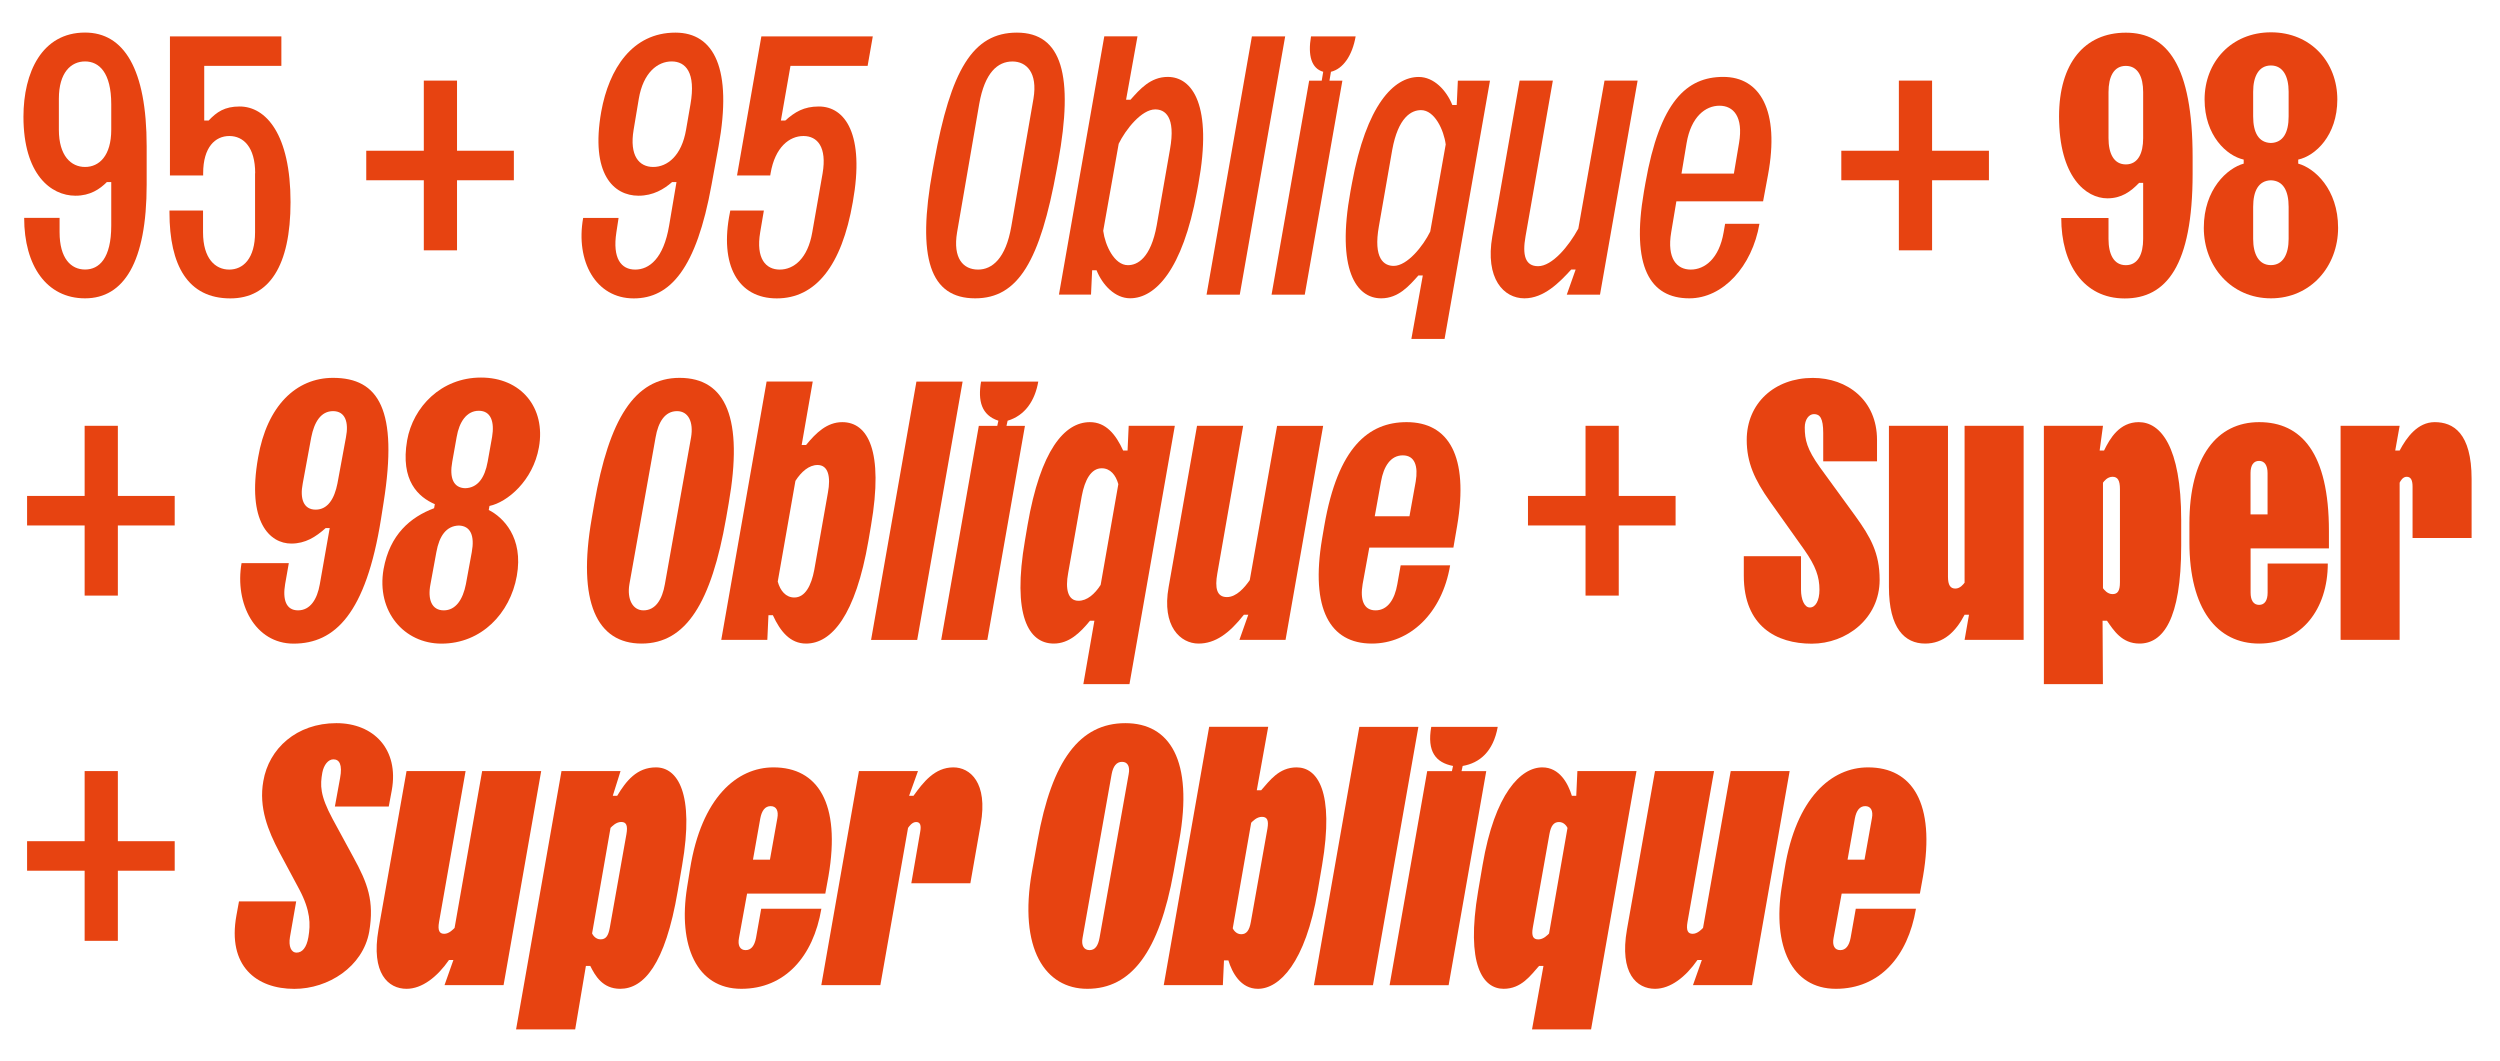
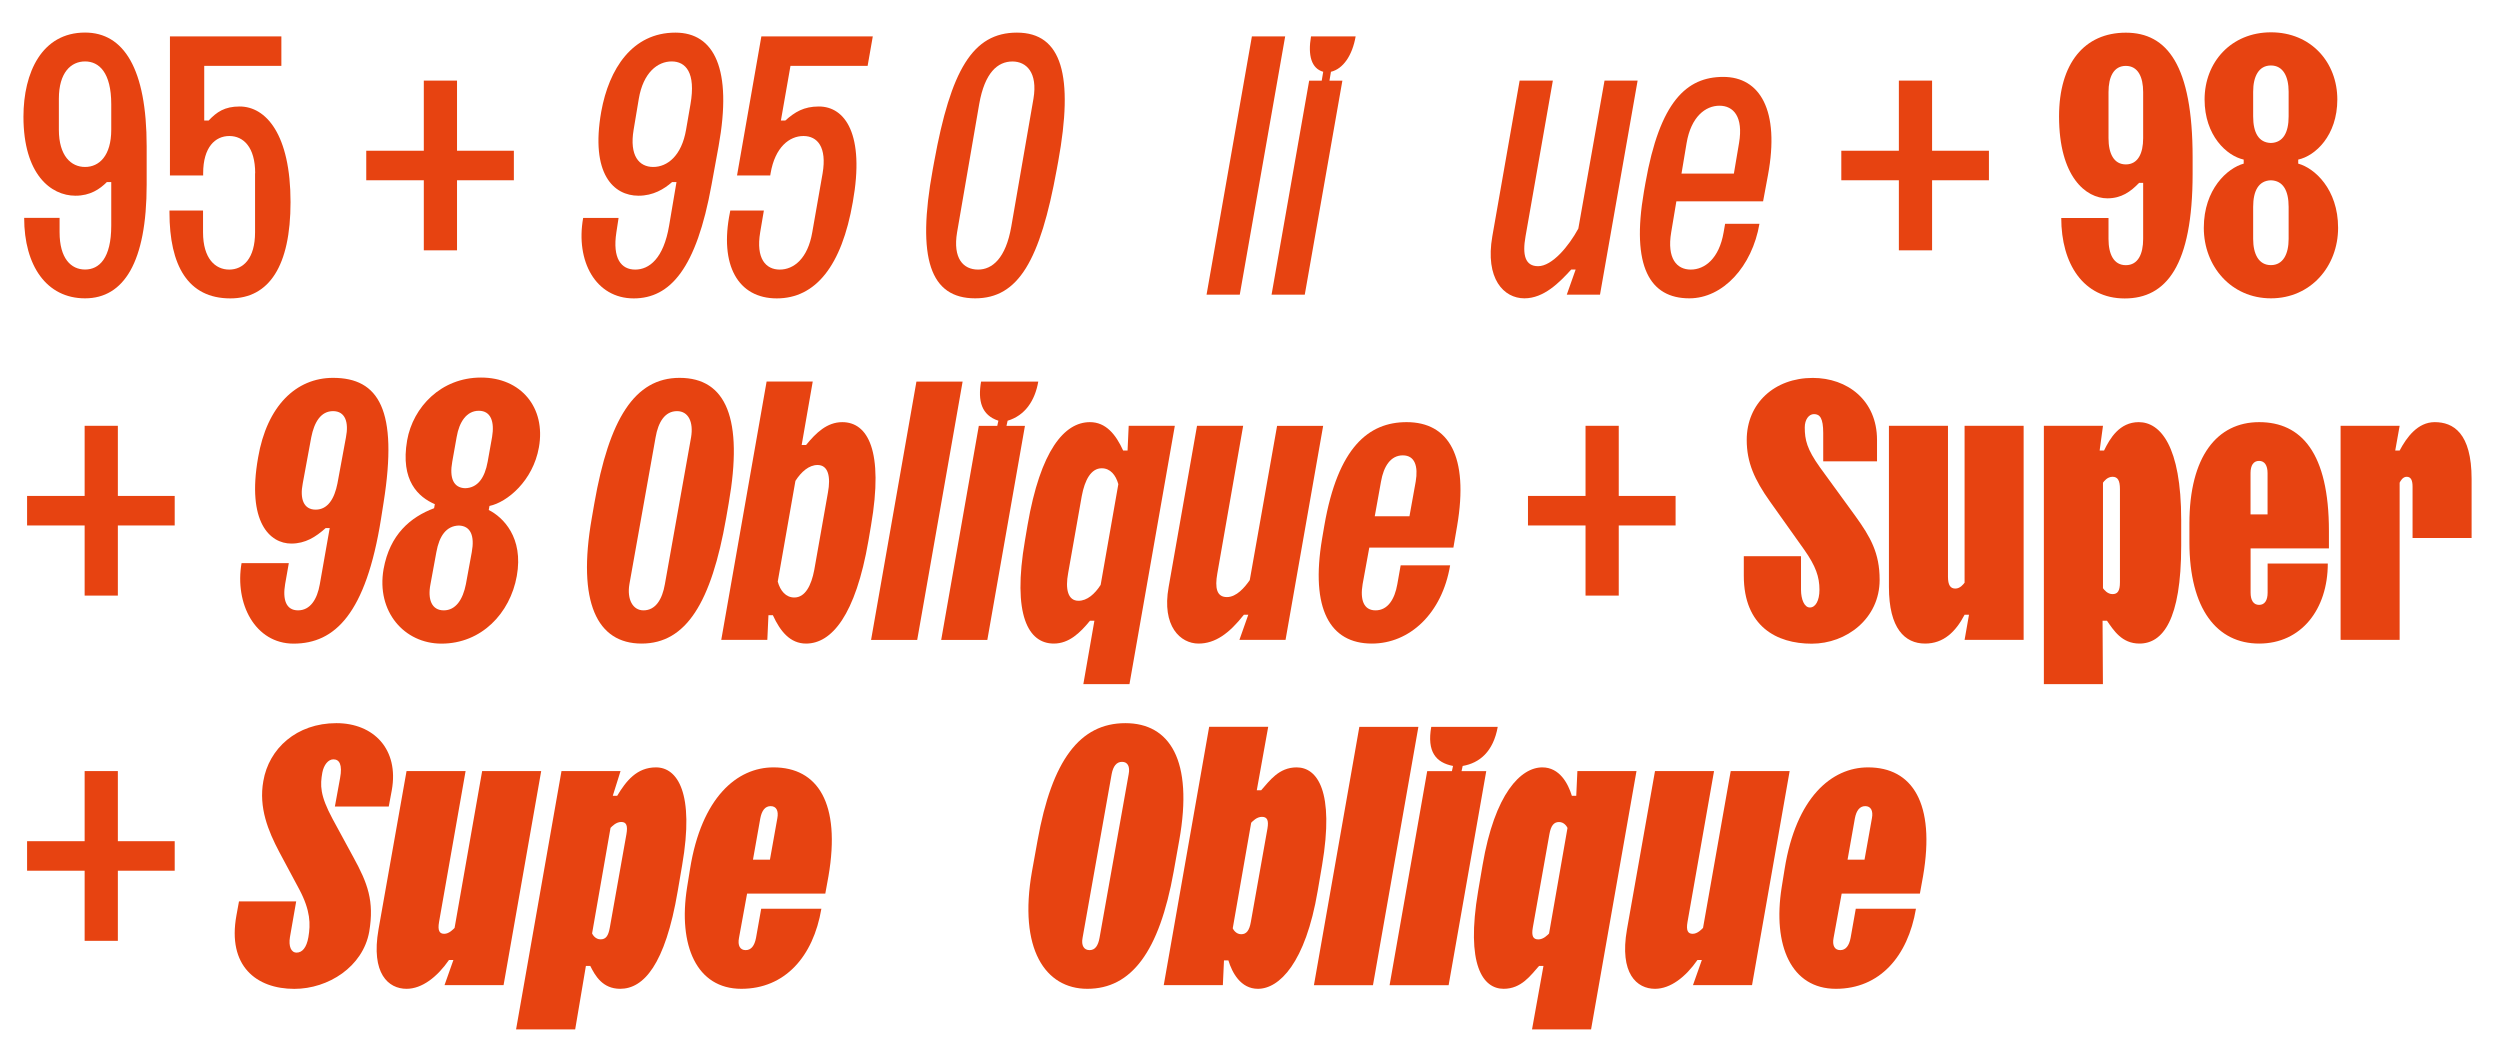
<svg xmlns="http://www.w3.org/2000/svg" version="1.1" id="Calque_1" x="0px" y="0px" viewBox="0 0 420 178.27" style="enable-background:new 0 0 420 178.27;" xml:space="preserve">
  <style type="text/css">
	.st0{fill:#E74311;}
	.st1{fill:none;}
</style>
  <g>
    <path class="st0" d="M18.69,30.59h-0.74c-1.18,1.18-2.79,2.29-5.27,2.29c-4.15,0-8.74-3.6-8.74-13.27c0-7.44,3.1-14.14,10.35-14.14   c6.51,0,10.35,6.08,10.35,19.1v6.45c0,13.02-3.84,19.1-10.35,19.1c-6.45,0-10.23-5.46-10.23-13.52h5.95v2.42   c0,4.4,1.92,6.26,4.28,6.26c2.36,0,4.4-1.86,4.4-7.38V30.59z M18.69,17.51c0-5.33-2.05-7.19-4.4-7.19c-2.36,0-4.4,1.86-4.4,6.26   v5.21c0,4.4,2.05,6.26,4.4,6.26c2.36,0,4.4-1.86,4.4-6.26V17.51z" />
    <path class="st0" d="M42.87,29.11c0-4.4-1.98-6.26-4.34-6.26s-4.4,1.86-4.4,6.26v0.37h-5.58V6.11h18.72v4.96H34.31v9.18h0.74   c1.36-1.43,2.67-2.36,5.21-2.36c4.4,0,8.55,4.65,8.55,16.06c0,10.73-3.6,16.18-10.11,16.18c-7.13,0-10.23-5.52-10.23-14.45v-0.31   h5.64v3.66c0,4.4,2.05,6.26,4.4,6.26s4.34-1.86,4.34-6.26V29.11z" />
    <path class="st0" d="M86.33,25.32v4.96h-9.55v11.78H71.2V30.28h-9.67v-4.96h9.67V13.54h5.58v11.78H86.33z" />
    <path class="st0" d="M113.65,30.59h-0.74c-1.36,1.18-3.16,2.29-5.64,2.29c-4.15,0-8.12-3.6-6.26-14.13   c1.3-7.19,5.21-13.27,12.46-13.27c6.51,0,9.61,6.08,7.25,19.1l-1.18,6.45c-2.54,14.07-6.94,19.1-13.08,19.1   c-6.39,0-9.79-6.26-8.49-13.52h5.95l-0.37,2.42c-0.68,4.4,0.81,6.26,3.16,6.26c2.36,0,4.77-1.86,5.7-7.38L113.65,30.59z M116,17.51   c0.93-5.33-0.81-7.19-3.16-7.19s-4.77,1.86-5.52,6.26l-0.87,5.21c-0.74,4.4,0.93,6.26,3.29,6.26c2.36,0,4.77-1.86,5.52-6.26   L116,17.51z" />
    <path class="st0" d="M138.2,29.11c0.74-4.4-0.87-6.26-3.22-6.26s-4.77,1.86-5.52,6.26l-0.06,0.37h-5.58l4.09-23.37h18.72   l-0.87,4.96h-12.96l-1.61,9.18h0.74c1.61-1.43,3.1-2.36,5.64-2.36c4.4,0,7.75,4.65,5.7,16.06c-1.86,10.73-6.26,16.18-12.77,16.18   s-9.67-5.58-7.87-14.45l0.06-0.31h5.64l-0.62,3.66c-0.74,4.4,0.93,6.26,3.29,6.26s4.71-1.86,5.46-6.26L138.2,29.11z" />
    <path class="st0" d="M156.95,27.12c2.79-15.31,6.45-21.64,13.89-21.64c7.62,0,9.55,7.32,6.94,21.64l-0.25,1.36   c-2.79,15.31-6.45,21.64-13.7,21.64c-7.56,0-9.86-6.7-7.13-21.64L156.95,27.12z M160.79,39.03c-0.74,4.4,1.05,6.26,3.53,6.26   c2.36,0,4.65-1.86,5.58-7.25l3.72-21.45c0.74-4.4-1.18-6.26-3.53-6.26c-2.48,0-4.65,1.86-5.58,7.13L160.79,39.03z" />
-     <path class="st0" d="M177.9,49.5l7.62-43.4h5.58l-1.92,10.66h0.74c1.55-1.74,3.35-3.84,6.26-3.84c4.15,0,7.56,4.77,5.15,17.98   l-0.25,1.36c-2.42,13.14-7.01,17.85-11.22,17.85c-2.54,0-4.65-2.23-5.64-4.71h-0.74l-0.19,4.09H177.9z M185.34,38.78   c0.31,2.42,1.86,5.77,4.15,5.77c1.61,0,3.84-1.18,4.84-6.7l2.23-12.77c0.99-5.52-0.87-6.7-2.48-6.7c-2.29,0-4.96,3.35-6.14,5.77   L185.34,38.78z" />
    <path class="st0" d="M215.91,6.11l-7.63,43.4h-5.58l7.62-43.4H215.91z" />
    <path class="st0" d="M227.75,6.11c-0.56,3.22-2.11,5.46-4.15,5.95l-0.25,1.49h2.17l-6.32,35.96h-5.58l6.32-35.96h2.11l0.25-1.49   c-1.98-0.56-2.6-2.73-2.05-5.95H227.75z" />
-     <path class="st0" d="M250.32,13.54l-7.63,43.4h-5.58l1.92-10.66h-0.74c-1.55,1.74-3.35,3.84-6.26,3.84   c-4.15,0-7.56-4.77-5.15-17.98l0.25-1.36c2.42-13.14,7.01-17.85,11.22-17.85c2.54,0,4.65,2.23,5.64,4.71h0.74l0.19-4.09H250.32z    M242.88,24.27c-0.31-2.42-1.86-5.77-4.15-5.77c-1.61,0-3.84,1.18-4.84,6.7l-2.23,12.77c-0.99,5.52,0.87,6.7,2.48,6.7   c2.29,0,4.96-3.35,6.14-5.77L242.88,24.27z" />
    <path class="st0" d="M275.12,13.54l-6.32,35.96h-5.58l1.49-4.22h-0.74c-1.98,2.17-4.59,4.84-7.87,4.84   c-3.47,0-6.63-3.29-5.39-10.42l4.59-26.16h5.58l-4.59,26.16c-0.56,3.16-0.06,5.02,2.11,5.02c2.36,0,5.15-3.35,6.76-6.32l4.4-24.86   H275.12z" />
    <path class="st0" d="M296.2,33.82h-14.57l-0.87,5.21c-0.74,4.4,0.93,6.26,3.29,6.26c2.36,0,4.77-1.86,5.52-6.26l0.25-1.43h5.77   c-1.24,7.19-6.14,12.52-11.78,12.52c-6.63,0-9.8-5.33-7.63-17.92l0.25-1.43c2.42-13.76,6.94-17.85,13.08-17.85s9.55,5.58,7.5,16.55   L296.2,33.82z M282.49,29.17h8.8l0.87-5.15c0.74-4.4-0.93-6.26-3.29-6.26c-2.36,0-4.77,1.86-5.52,6.26L282.49,29.17z" />
    <path class="st0" d="M334.14,25.32v4.96h-9.55v11.78h-5.58V30.28h-9.67v-4.96h9.67V13.54h5.58v11.78H334.14z" />
    <path class="st0" d="M360.05,30.72h-0.68c-1.43,1.49-2.98,2.6-5.33,2.6c-3.6,0-8.12-3.6-8.12-13.76c0-8.93,4.28-14.07,11.22-14.07   c6.94,0,11.22,5.46,11.22,20.96v2.73c0,15.5-4.46,20.96-11.41,20.96s-10.66-5.83-10.66-13.52h7.94v3.53c0,2.54,0.87,4.4,2.91,4.4   c2.04,0,2.91-1.86,2.91-4.4V30.72z M360.05,15.47c0-2.54-0.87-4.4-2.91-4.4c-2.05,0-2.91,1.86-2.91,4.4v7.75   c0,2.54,0.87,4.4,2.91,4.4c2.04,0,2.91-1.86,2.91-4.4V15.47z" />
    <path class="st0" d="M392.67,16.71c0,6.08-3.72,9.49-6.57,10.1v0.68c2.73,0.74,6.7,4.28,6.7,10.79c0,6.45-4.59,11.84-11.28,11.84   s-11.28-5.39-11.28-11.84c0-6.51,3.97-10.04,6.7-10.79v-0.68c-2.85-0.62-6.57-4.03-6.57-10.1c0-6.26,4.46-11.28,11.16-11.28   S392.67,10.45,392.67,16.71z M378.53,19.56c0,2.73,0.93,4.4,2.98,4.46c2.05-0.06,2.98-1.74,2.98-4.46V15.4   c0-2.54-0.93-4.4-2.98-4.4s-2.98,1.86-2.98,4.4V19.56z M378.53,40.14c0,2.54,0.93,4.4,2.98,4.4s2.98-1.86,2.98-4.4v-5.39   c0-2.73-0.93-4.4-2.98-4.46c-2.05,0.06-2.98,1.74-2.98,4.46V40.14z" />
    <path class="st0" d="M29.35,83.32v4.96H19.8v11.78h-5.58V88.28H4.55v-4.96h9.67V71.54h5.58v11.78H29.35z" />
    <path class="st0" d="M55.39,88.72h-0.68c-1.67,1.49-3.41,2.6-5.77,2.6c-3.6,0-7.5-3.6-5.58-14.45c1.49-8.68,6.39-13.39,12.59-13.39   c7.69,0,10.97,5.39,8.49,20.96l-0.43,2.73c-2.54,15.93-7.75,20.96-14.69,20.96c-6.45,0-9.92-6.7-8.74-13.52h7.94l-0.62,3.53   c-0.43,2.54,0.12,4.4,2.17,4.4s3.22-1.86,3.66-4.4L55.39,88.72z M58.12,73.47c0.5-2.54-0.12-4.4-2.17-4.4s-3.16,1.86-3.66,4.4   l-1.43,7.75c-0.5,2.54,0.12,4.4,2.17,4.4s3.16-1.86,3.66-4.4L58.12,73.47z" />
    <path class="st0" d="M90.54,75.14c-0.99,5.64-5.33,9.24-8.31,9.86l-0.12,0.68c2.36,1.18,5.89,4.59,4.71,11.1   c-1.12,6.26-5.95,11.35-12.65,11.35c-6.26,0-10.97-5.39-9.73-12.52c1.05-5.83,4.53-8.74,8.49-10.23l0.12-0.68   c-2.73-1.18-5.83-3.91-4.65-10.73c0.99-5.58,5.7-10.54,12.4-10.54C87.51,63.42,91.72,68.45,90.54,75.14z M72.32,98.14   c-0.5,2.54,0.19,4.4,2.23,4.4s3.22-1.86,3.72-4.4l0.99-5.39c0.5-2.73-0.19-4.4-2.17-4.46c-2.11,0.06-3.29,1.74-3.78,4.46   L72.32,98.14z M75.98,77.56c-0.5,2.73,0.19,4.4,2.17,4.46c2.11-0.06,3.29-1.74,3.78-4.46l0.74-4.15c0.43-2.54-0.19-4.4-2.23-4.4   s-3.29,1.86-3.72,4.4L75.98,77.56z" />
    <path class="st0" d="M99.85,84.56c2.48-14.14,6.76-21.08,14.32-21.08c7.87,0,10.73,6.94,8.25,21.08l-0.43,2.48   c-2.48,14.14-6.7,21.08-14.2,21.08s-10.85-6.94-8.37-21.08L99.85,84.56z M105.74,98.14c-0.43,2.54,0.56,4.4,2.36,4.4   c2.05,0,3.16-1.86,3.6-4.4l4.4-24.67c0.43-2.54-0.43-4.4-2.36-4.4c-2.05,0-3.16,1.86-3.6,4.4L105.74,98.14z" />
    <path class="st0" d="M121.17,107.5l7.62-43.4h7.75l-1.86,10.66h0.74c1.67-2.05,3.53-3.84,6.08-3.84c4.28,0,7,4.77,4.83,17.36   l-0.43,2.54c-2.17,12.59-6.2,17.3-10.48,17.3c-2.67,0-4.34-2.05-5.58-4.77h-0.74l-0.19,4.15H121.17z M130.66,97.71   c0.43,1.55,1.36,2.67,2.79,2.67c1.8,0,2.85-1.98,3.35-4.65l2.29-12.96c0.5-2.67,0.06-4.65-1.74-4.65c-1.43,0-2.73,1.12-3.72,2.67   L130.66,97.71z" />
    <path class="st0" d="M161.72,64.11l-7.63,43.4h-7.75l7.62-43.4H161.72z" />
    <path class="st0" d="M174.43,64.11c-0.56,3.22-2.23,5.7-5.15,6.57l-0.19,0.87h3.1l-6.32,35.96h-7.75l6.32-35.96h3.1l0.19-0.87   c-2.85-0.93-3.47-3.35-2.91-6.57H174.43z" />
    <path class="st0" d="M197.37,71.54l-7.62,43.4h-7.75l1.86-10.66h-0.74c-1.67,2.05-3.53,3.84-6.08,3.84   c-4.28,0-7.01-4.77-4.84-17.36l0.43-2.54c2.17-12.59,6.2-17.3,10.48-17.3c2.67,0,4.34,2.05,5.58,4.77h0.74l0.19-4.15H197.37z    M187.88,81.34c-0.43-1.55-1.36-2.67-2.79-2.67c-1.8,0-2.85,1.98-3.35,4.65l-2.29,12.96c-0.5,2.67-0.06,4.65,1.74,4.65   c1.43,0,2.73-1.12,3.72-2.67L187.88,81.34z" />
    <path class="st0" d="M222.29,71.54l-6.32,35.96h-7.75l1.49-4.22h-0.74c-2.48,3.16-4.83,4.84-7.62,4.84c-3.04,0-6.2-2.91-5.02-9.49   l4.77-27.09h7.75l-4.34,24.8c-0.43,2.42-0.12,3.97,1.61,3.97c1.61,0,2.98-1.61,3.84-2.85l4.59-25.91H222.29z" />
    <path class="st0" d="M244.17,92h-14.13l-1.12,6.14c-0.43,2.54,0.12,4.4,2.17,4.4s3.22-1.86,3.66-4.4l0.56-3.16h8.31   c-1.36,8.12-6.82,13.14-13.14,13.14c-7.07,0-10.35-5.83-8.37-17.61l0.37-2.17c2.29-13.27,7.5-17.42,13.83-17.42   c7.07,0,10.48,5.7,8.49,17.42L244.17,92z M230.96,86.73h5.83l1.05-5.83c0.43-2.54-0.12-4.4-2.17-4.4s-3.22,1.86-3.66,4.4   L230.96,86.73z" />
    <path class="st0" d="M281.5,83.32v4.96h-9.55v11.78h-5.58V88.28h-9.67v-4.96h9.67V71.54h5.58v11.78H281.5z" />
    <path class="st0" d="M315.35,77.5h-9.05v-4.77c0-2.48-0.56-3.16-1.55-3.16c-0.87,0-1.55,0.93-1.55,2.23c0,2.11,0.37,3.66,2.54,6.7   l5.95,8.18c2.54,3.53,4.09,6.2,4.09,10.73c0,6.51-5.58,10.73-11.41,10.73c-5.89,0-11.41-2.91-11.41-11.41v-3.29h9.61v5.64   c0,1.61,0.56,2.98,1.49,2.98s1.61-1.12,1.61-2.98c0-2.17-0.62-3.97-2.54-6.7l-5.77-8.12c-2.6-3.66-3.91-6.57-3.91-10.35   c0-6.14,4.65-10.42,11.1-10.42c5.77,0,10.79,3.72,10.79,10.42V77.5z" />
    <path class="st0" d="M339.97,71.54v35.96h-9.92l0.74-4.22h-0.74c-1.49,2.85-3.53,4.84-6.63,4.84c-3.41,0-6.08-2.54-6.08-9.49V71.54   h9.92V96.9c0,1.43,0.43,1.98,1.24,1.98c0.81,0,1.36-0.74,1.55-0.99V71.54H339.97z" />
    <path class="st0" d="M343.38,71.54h9.92l-0.56,4.15h0.74c0.99-2.05,2.6-4.77,5.83-4.77c3.6,0,7.13,3.97,7.13,16.43v4.34   c0,12.46-3.1,16.43-7.01,16.43c-2.98,0-4.34-2.23-5.46-3.84h-0.74l0.06,10.66h-9.92V71.54z M353.3,98.82   c0.19,0.25,0.74,0.99,1.61,0.99s1.24-0.56,1.24-1.98V82.15c0-1.43-0.37-2.05-1.24-2.05s-1.43,0.74-1.61,0.99V98.82z" />
    <path class="st0" d="M391.24,92.13H378.1v7.44c0,1.3,0.5,2.05,1.43,2.05s1.43-0.74,1.43-2.05v-4.9h10.11   c0,7.69-4.46,13.45-11.53,13.45s-11.72-5.77-11.72-17.05v-3.1c0-11.28,4.65-17.05,11.72-17.05s11.72,5.15,11.72,18.29V92.13z    M378.1,86.42h2.85v-6.94c0-1.3-0.5-2.05-1.43-2.05s-1.43,0.74-1.43,2.05V86.42z" />
    <path class="st0" d="M393.22,107.5V71.54h9.92l-0.74,4.15h0.74c1.18-2.23,3.04-4.77,5.89-4.77c3.1,0,6.2,1.8,6.2,9.55v9.92h-9.92   v-8.62c0-1.05-0.25-1.67-0.99-1.67c-0.68,0-1.05,0.74-1.18,0.99v26.41H393.22z" />
    <path class="st0" d="M29.35,141.32v4.96H19.8v11.78h-5.58v-11.78H4.55v-4.96h9.67v-11.78h5.58v11.78H29.35z" />
    <path class="st0" d="M65.31,135.5h-9.05l0.87-4.77c0.43-2.29-0.12-3.16-1.12-3.16c-0.87,0-1.61,0.93-1.86,2.23   c-0.37,2.11-0.43,3.78,1.74,7.81l3.47,6.39c2.42,4.4,3.53,7.38,2.67,12.52c-1.05,5.89-6.88,9.61-12.58,9.61   c-6.39,0-11.28-3.84-9.73-12.34l0.43-2.36h9.61l-1.05,6.01c-0.25,1.55,0.19,2.6,1.12,2.6c0.93,0,1.67-0.81,1.98-2.6   c0.37-2.17,0.37-4.46-1.55-8.06l-3.35-6.26c-1.86-3.53-3.47-7.44-2.67-11.9c0.93-5.46,5.58-9.73,12.28-9.73   c6.26,0,10.54,4.4,9.3,11.28L65.31,135.5z" />
    <path class="st0" d="M90.92,129.54l-6.32,35.96h-9.92l1.49-4.22h-0.74c-1.98,2.85-4.53,4.84-7.13,4.84c-3.04,0-6.01-2.54-4.71-9.98   l4.71-26.6h9.92l-4.46,25.36c-0.25,1.43,0.06,1.98,0.87,1.98c0.81,0,1.49-0.74,1.74-0.99L81,129.54H90.92z" />
    <path class="st0" d="M94.33,129.54h9.92l-1.3,4.15h0.74c1.49-2.48,3.29-4.77,6.51-4.77c3.6,0,6.51,4.28,4.4,16.43l-0.74,4.34   c-2.11,12.46-5.77,16.43-9.67,16.43c-2.98,0-4.22-2.23-5.02-3.84h-0.74l-1.8,10.66H86.7L94.33,129.54z M99.47,156.82   c0.12,0.25,0.56,0.99,1.43,0.99s1.3-0.56,1.55-1.98l2.79-15.69c0.25-1.43,0-2.05-0.87-2.05s-1.55,0.74-1.8,0.99L99.47,156.82z" />
    <path class="st0" d="M138.65,150.13h-13.14l-1.36,7.44c-0.25,1.3,0.19,2.05,1.12,2.05c0.93,0,1.49-0.74,1.74-2.05l0.87-4.9h10.11   c-1.36,8.06-6.14,13.45-13.45,13.45c-7.5,0-10.66-7.25-9.11-17.05l0.5-3.1c1.92-11.97,7.87-17.05,14.01-17.05   c7.44,0,11.35,6.01,9.24,18.29L138.65,150.13z M126.5,144.42h2.85l1.24-6.94c0.25-1.3-0.19-2.05-1.12-2.05   c-0.93,0-1.49,0.74-1.74,2.05L126.5,144.42z" />
-     <path class="st0" d="M137.98,165.5l6.32-35.96h9.92l-1.49,4.15h0.74c1.61-2.23,3.53-4.77,6.7-4.77c2.79,0,5.83,2.54,4.59,9.55   l-1.74,9.92h-9.92l1.49-8.62c0.19-1.05,0.06-1.67-0.68-1.67c-0.68,0-1.18,0.74-1.36,0.99l-4.65,26.41H137.98z" />
    <path class="st0" d="M174.31,141.2c2.42-13.52,7.13-19.71,14.75-19.71c7.44,0,11.47,6.2,9.05,19.71l-0.93,5.21   c-2.42,13.52-7.13,19.71-14.51,19.71c-7.07,0-11.59-6.7-9.3-19.71L174.31,141.2z M181.87,157.57c-0.25,1.3,0.25,2.05,1.18,2.05   c0.93,0,1.43-0.74,1.67-2.05l4.9-27.53c0.25-1.3-0.19-2.05-1.12-2.05s-1.49,0.74-1.74,2.05L181.87,157.57z" />
    <path class="st0" d="M195.51,165.5l7.63-43.4h9.92l-1.92,10.66h0.74c1.43-1.61,2.98-3.84,5.95-3.84c3.47,0,6.39,3.97,4.28,16.43   l-0.74,4.34c-2.05,12.09-6.45,16.43-10.04,16.43c-2.91,0-4.34-2.73-4.96-4.77h-0.74l-0.19,4.15H195.51z M207.1,155.96   c0.12,0.25,0.56,0.99,1.43,0.99c0.87,0,1.36-0.62,1.61-2.05l2.79-15.69c0.25-1.43-0.06-1.98-0.93-1.98s-1.55,0.74-1.8,0.99   L207.1,155.96z" />
    <path class="st0" d="M238.29,122.11l-7.63,43.4h-9.92l7.63-43.4H238.29z" />
    <path class="st0" d="M251.62,122.11c-0.74,4.15-3.04,6.08-5.89,6.57l-0.19,0.87h4.15l-6.32,35.96h-9.92l6.32-35.96h4.15l0.19-0.87   c-2.91-0.56-4.4-2.42-3.66-6.57H251.62z" />
    <path class="st0" d="M274.93,129.54l-7.63,43.4h-9.92l1.92-10.66h-0.74c-1.43,1.61-2.98,3.84-5.95,3.84   c-3.47,0-6.39-3.97-4.28-16.43l0.74-4.34c2.05-12.09,6.45-16.43,10.04-16.43c2.91,0,4.34,2.73,4.96,4.77h0.74l0.19-4.15H274.93z    M263.34,139.09c-0.12-0.25-0.56-0.99-1.43-0.99s-1.36,0.62-1.61,2.05l-2.79,15.69c-0.25,1.43,0.06,1.98,0.93,1.98   s1.55-0.74,1.8-0.99L263.34,139.09z" />
    <path class="st0" d="M300.66,129.54l-6.32,35.96h-9.92l1.49-4.22h-0.74c-1.98,2.85-4.53,4.84-7.13,4.84   c-3.04,0-6.01-2.54-4.71-9.98l4.71-26.6h9.92l-4.46,25.36c-0.25,1.43,0.06,1.98,0.87,1.98c0.81,0,1.49-0.74,1.74-0.99l4.65-26.35   H300.66z" />
    <path class="st0" d="M322.54,150.13H309.4l-1.36,7.44c-0.25,1.3,0.19,2.05,1.12,2.05c0.93,0,1.49-0.74,1.74-2.05l0.87-4.9h10.11   c-1.36,8.06-6.14,13.45-13.45,13.45c-7.5,0-10.66-7.25-9.11-17.05l0.5-3.1c1.92-11.97,7.87-17.05,14.01-17.05   c7.44,0,11.35,6.01,9.24,18.29L322.54,150.13z M310.39,144.42h2.85l1.24-6.94c0.25-1.3-0.19-2.05-1.12-2.05   c-0.93,0-1.49,0.74-1.74,2.05L310.39,144.42z" />
  </g>
  <rect x="238.5" y="79.09" class="st1" width="19.14" height="0" />
</svg>